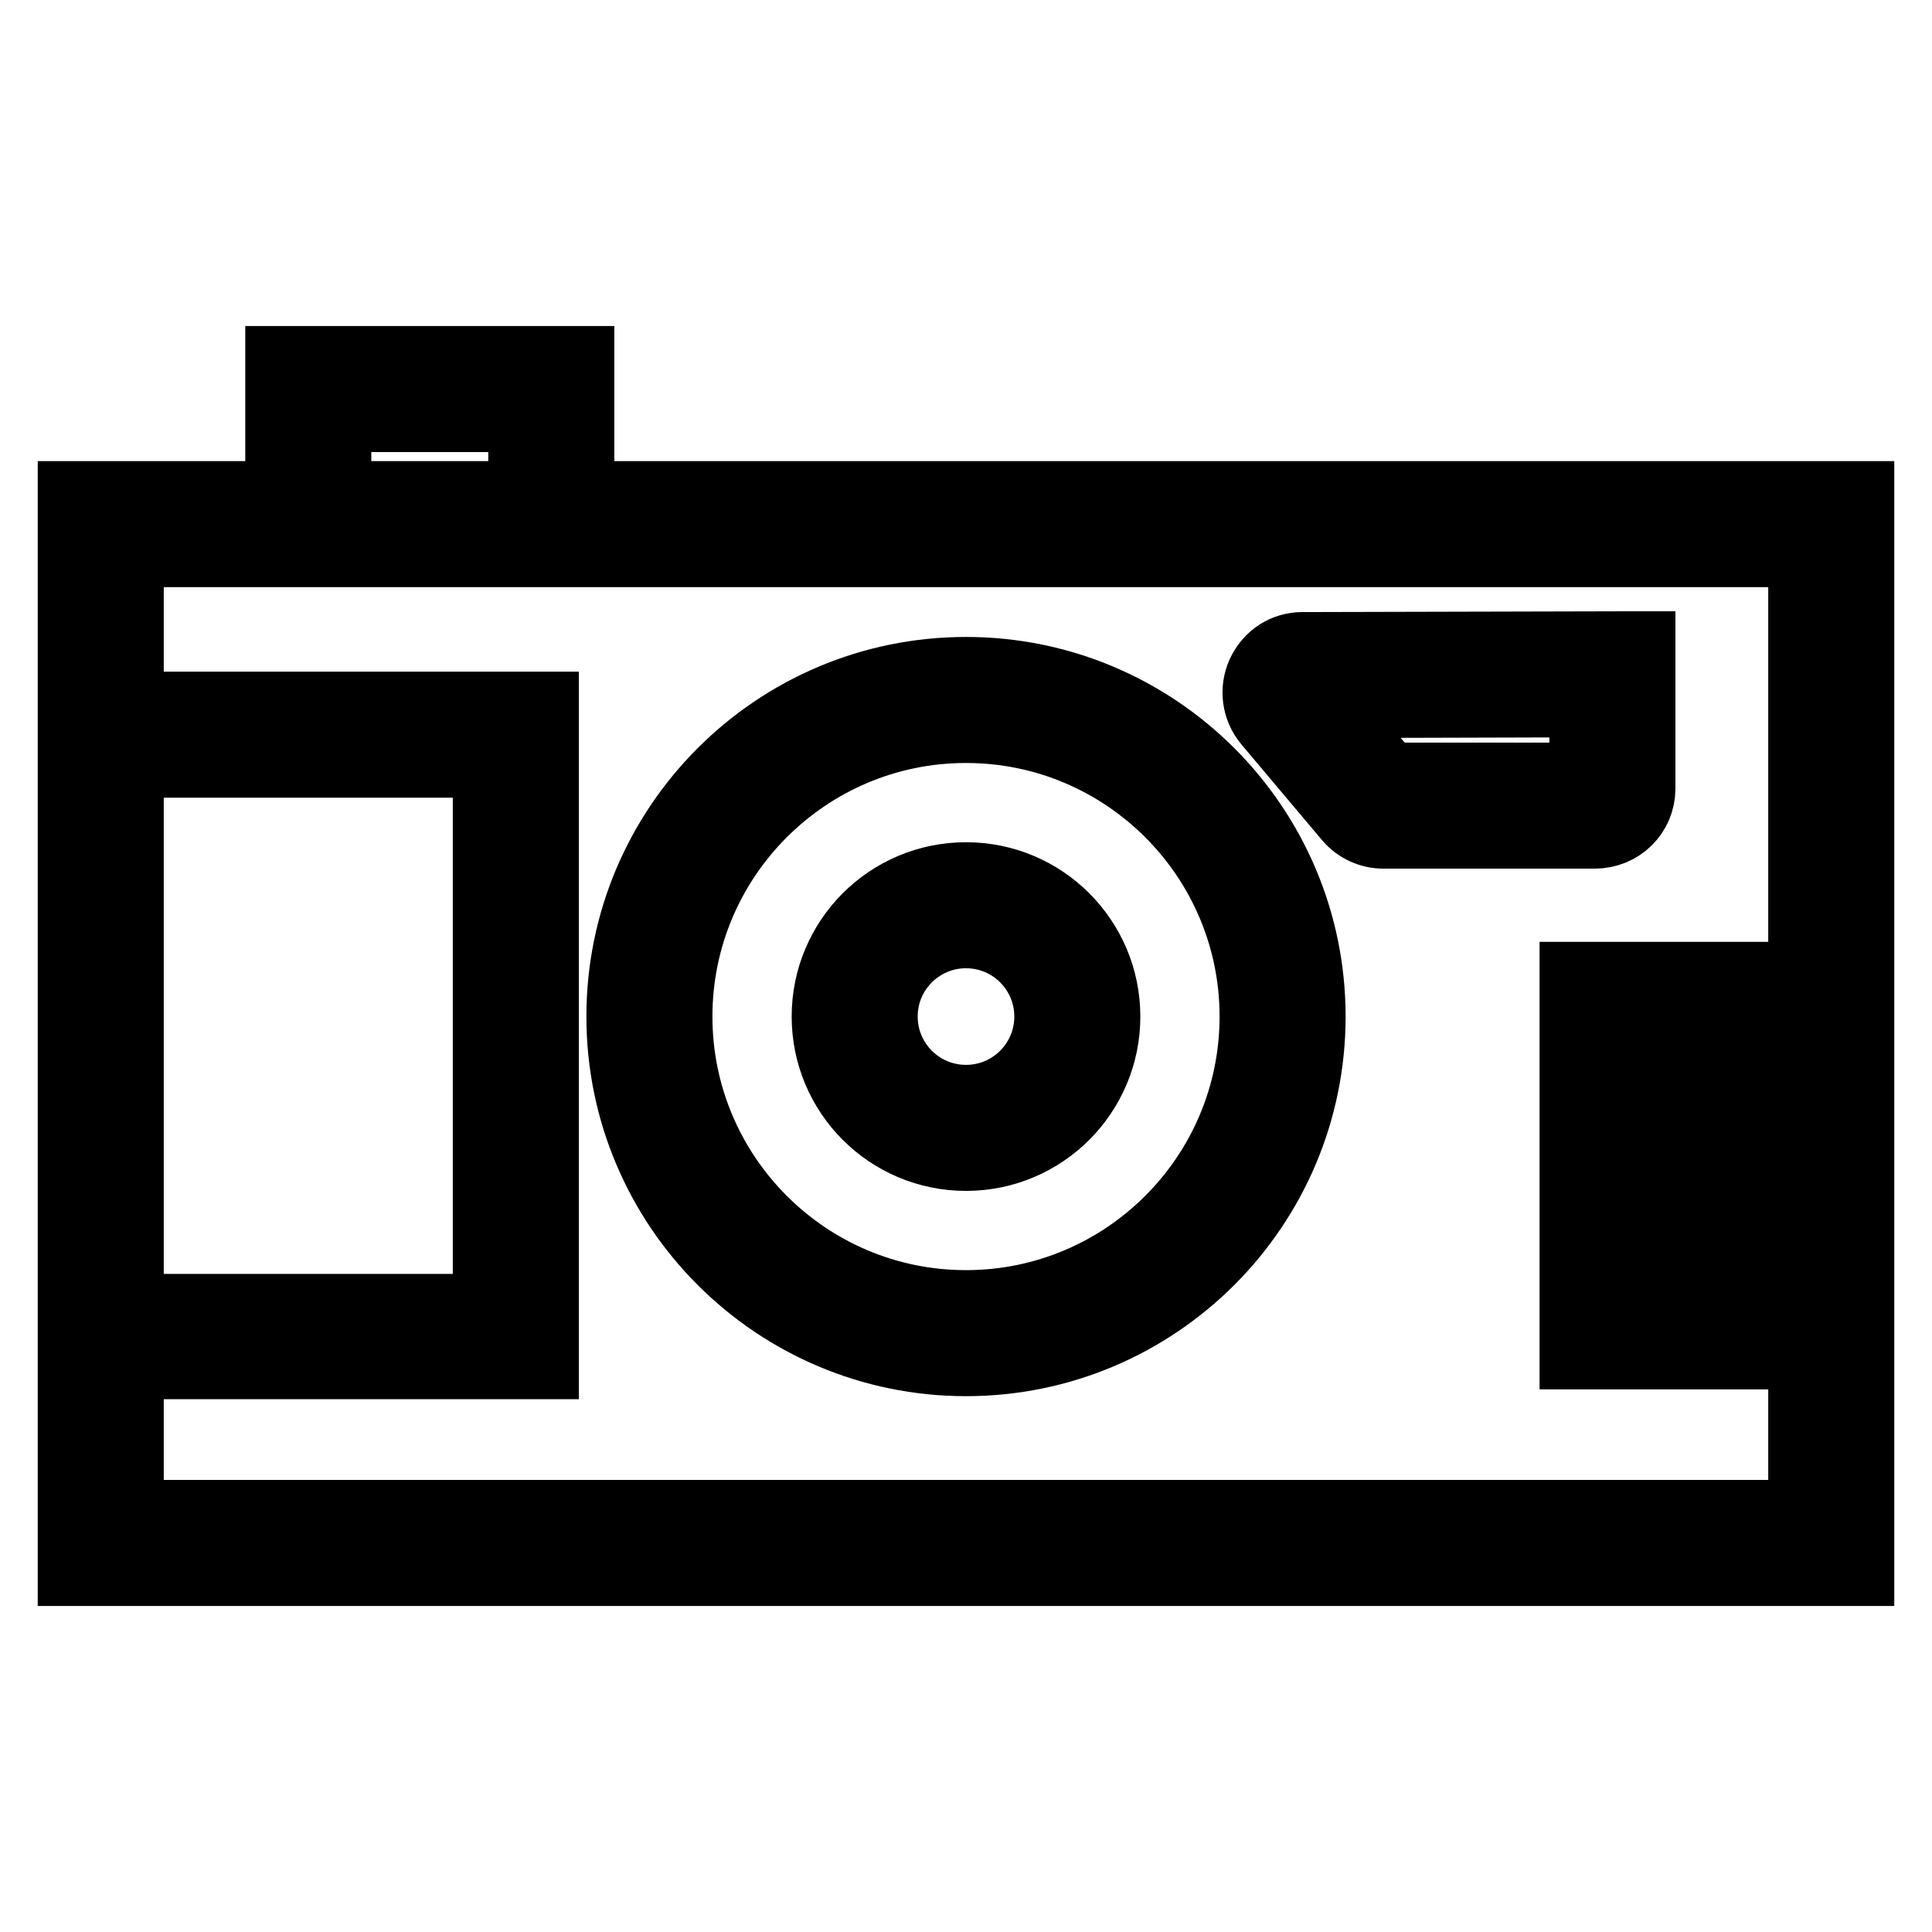
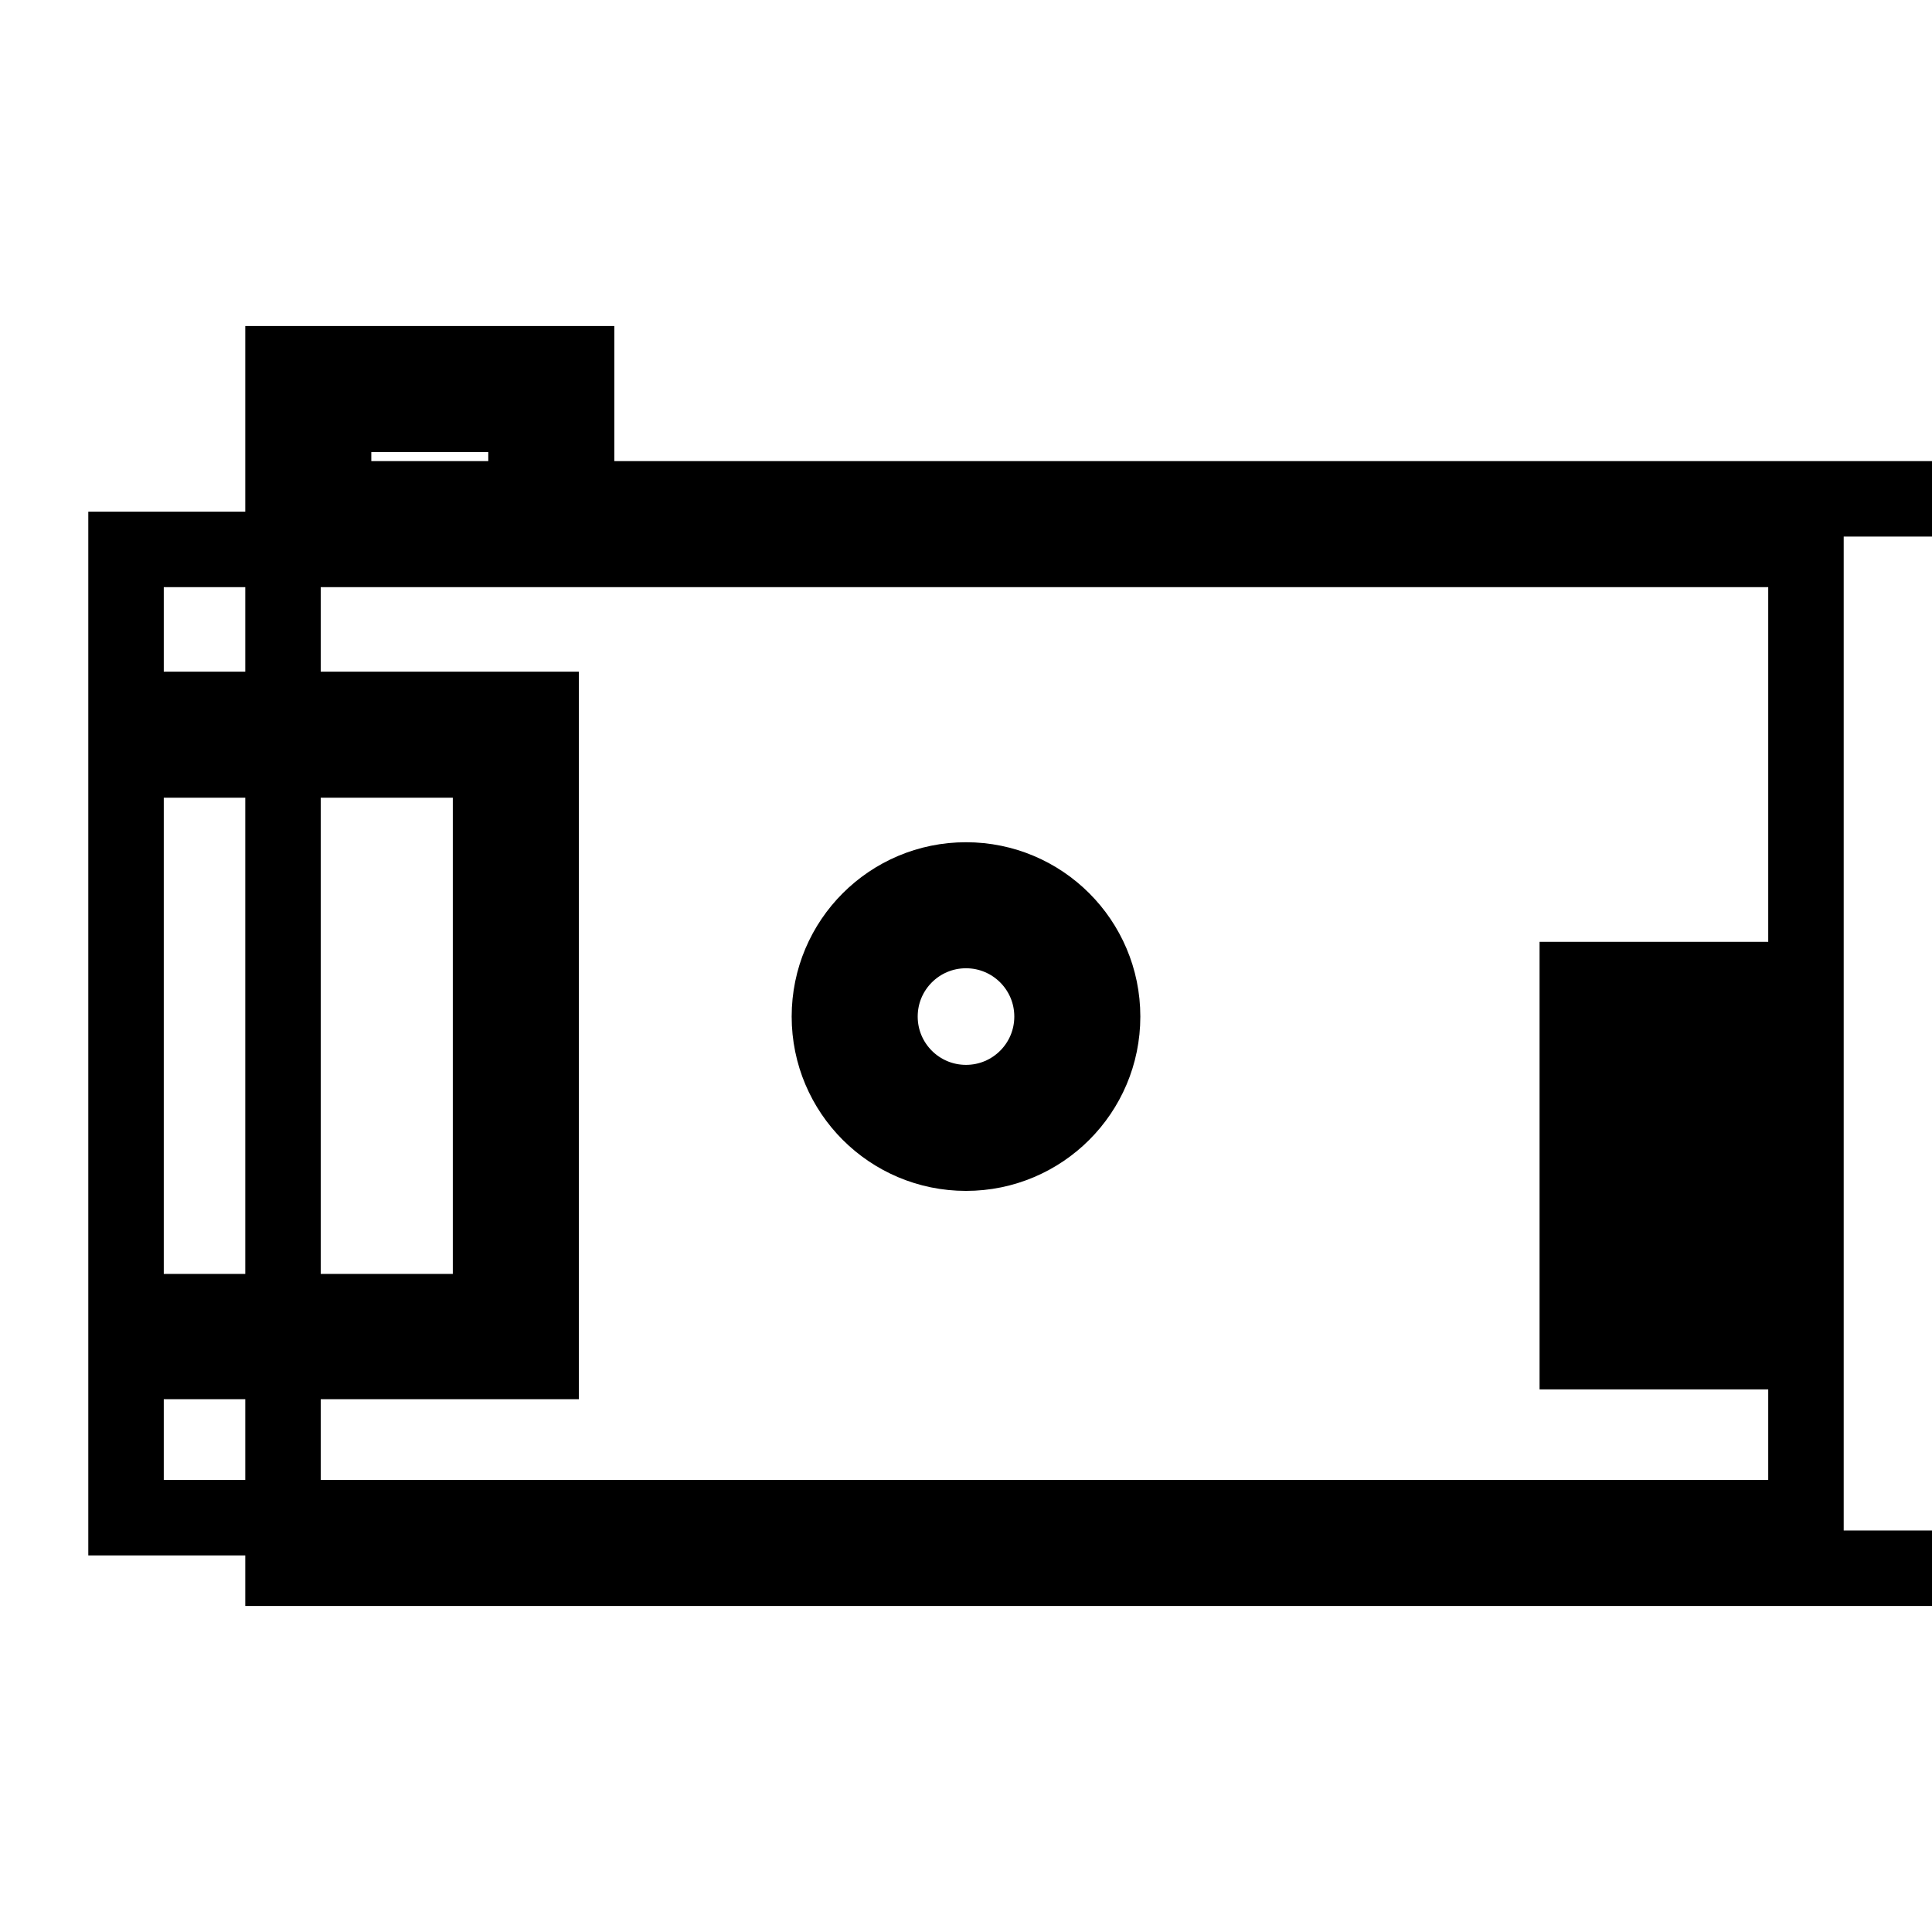
<svg xmlns="http://www.w3.org/2000/svg" version="1.1" x="0px" y="0px" viewBox="0 0 256 256" enable-background="new 0 0 256 256" xml:space="preserve">
  <g>
-     <path stroke-width="10" fill-opacity="0" stroke="#000000" d="M128,89.4c-25,0-45.3,20.3-45.3,45.3c0,25,20.3,45.3,45.3,45.3c25,0,45.3-20.3,45.3-45.3 C173.3,109.7,153,89.4,128,89.4z M128,173.3c-21.3,0-38.6-17.3-38.6-38.6c0-21.3,17.3-38.6,38.6-38.6c21.3,0,38.6,17.3,38.6,38.6 C166.6,156,149.3,173.3,128,173.3z" />
    <path stroke-width="10" fill-opacity="0" stroke="#000000" d="M128,116.6c-10,0-18.1,8.1-18.1,18.1c0,10,8.1,18.1,18.1,18.1c10,0,18.1-8.1,18.1-18.1 C146.1,124.7,138,116.6,128,116.6z M128,146.1c-6.3,0-11.4-5.1-11.4-11.4c0-6.3,5.1-11.4,11.4-11.4c6.3,0,11.4,5.1,11.4,11.4 C139.4,141,134.3,146.1,128,146.1z" />
-     <path stroke-width="10" fill-opacity="0" stroke="#000000" d="M76.4,66.1V48.2H37.5v17.9H10v141.7h236V66.1H76.4z M44.2,54.9h25.5v11.2H44.2V54.9z M16.7,100.7H65v73.1 H16.7V100.7z M16.7,201.1v-20.7h55V94h-55V72.8h222.6v57H209v6.7h30.3v7.5H209v6.7h30.3v7.5H209v6.7h30.3v7.5H209v6.7h30.3v22 L16.7,201.1L16.7,201.1z" />
-     <path stroke-width="10" fill-opacity="0" stroke="#000000" d="M217,104.5V86h-3.4l-41,0.1c-2.2,0-4.1,1.2-5.1,3.3c-0.9,2-0.6,4.3,0.8,6l10.7,12.7c1.1,1.3,2.7,2,4.3,2h28 C214.5,110.1,217,107.6,217,104.5z M210.3,103.4h-26.5l-8.9-10.6l35.4-0.1L210.3,103.4L210.3,103.4z" />
+     <path stroke-width="10" fill-opacity="0" stroke="#000000" d="M76.4,66.1V48.2H37.5v17.9v141.7h236V66.1H76.4z M44.2,54.9h25.5v11.2H44.2V54.9z M16.7,100.7H65v73.1 H16.7V100.7z M16.7,201.1v-20.7h55V94h-55V72.8h222.6v57H209v6.7h30.3v7.5H209v6.7h30.3v7.5H209v6.7h30.3v7.5H209v6.7h30.3v22 L16.7,201.1L16.7,201.1z" />
  </g>
</svg>